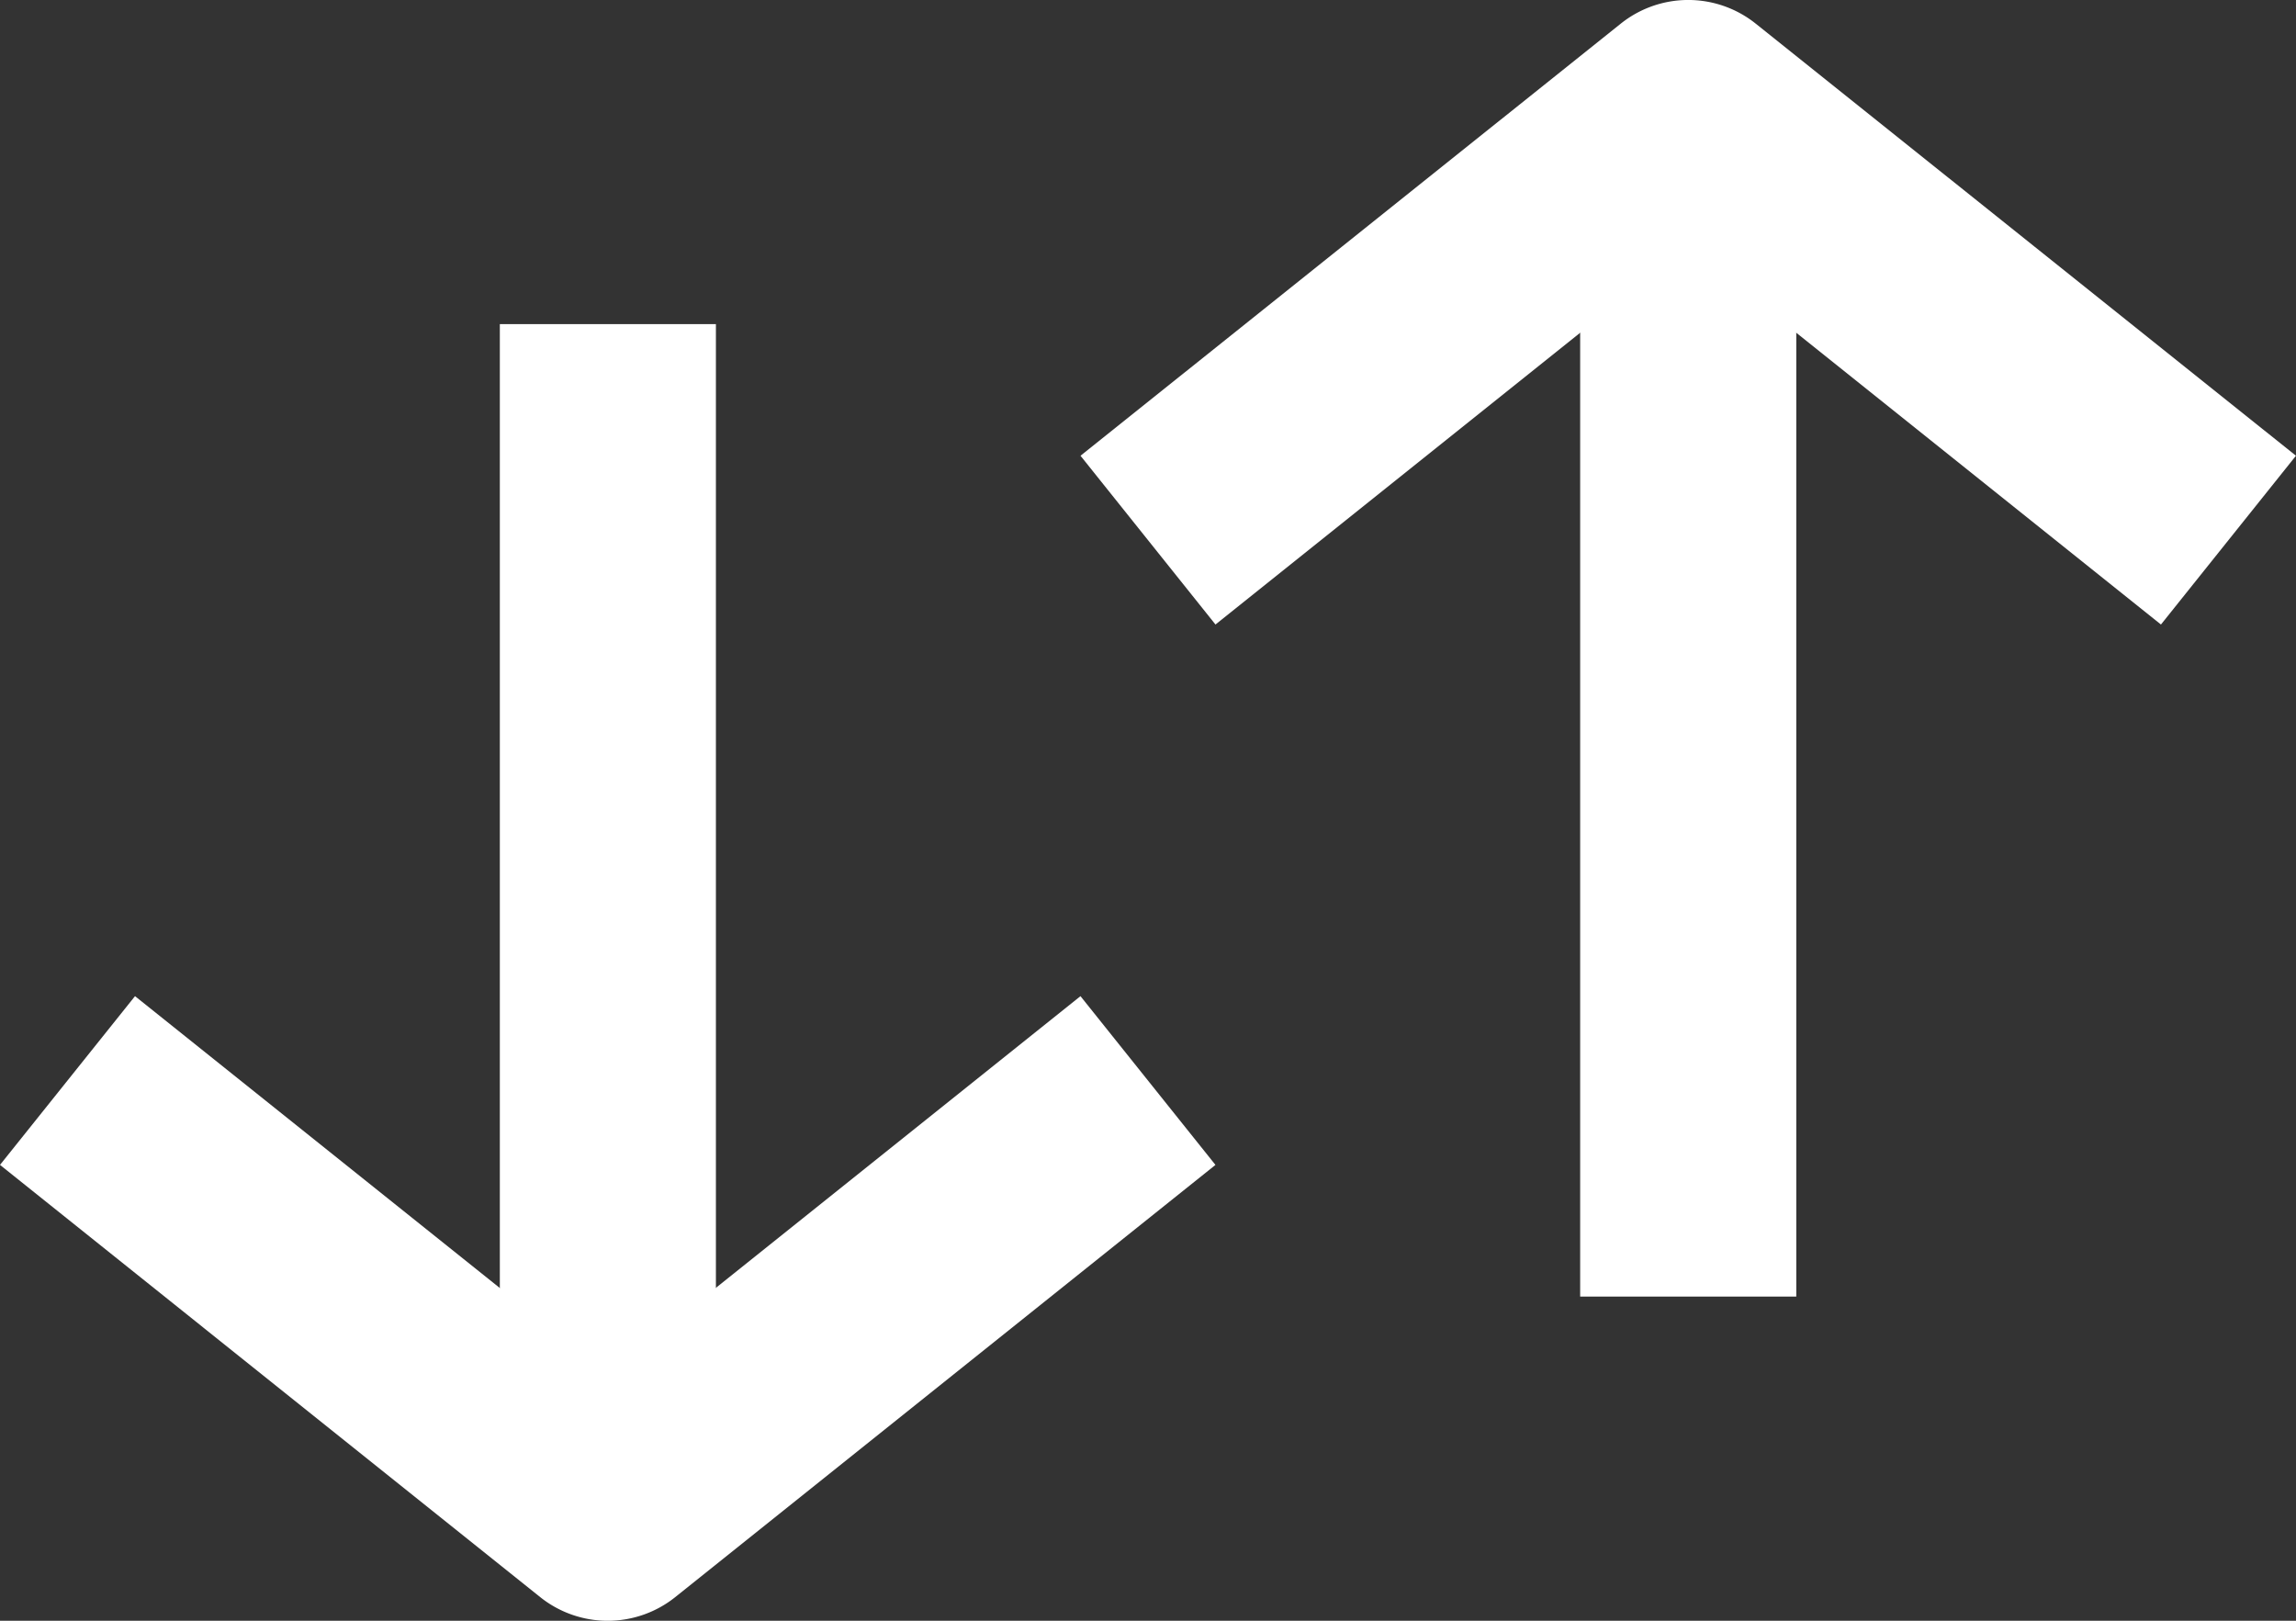
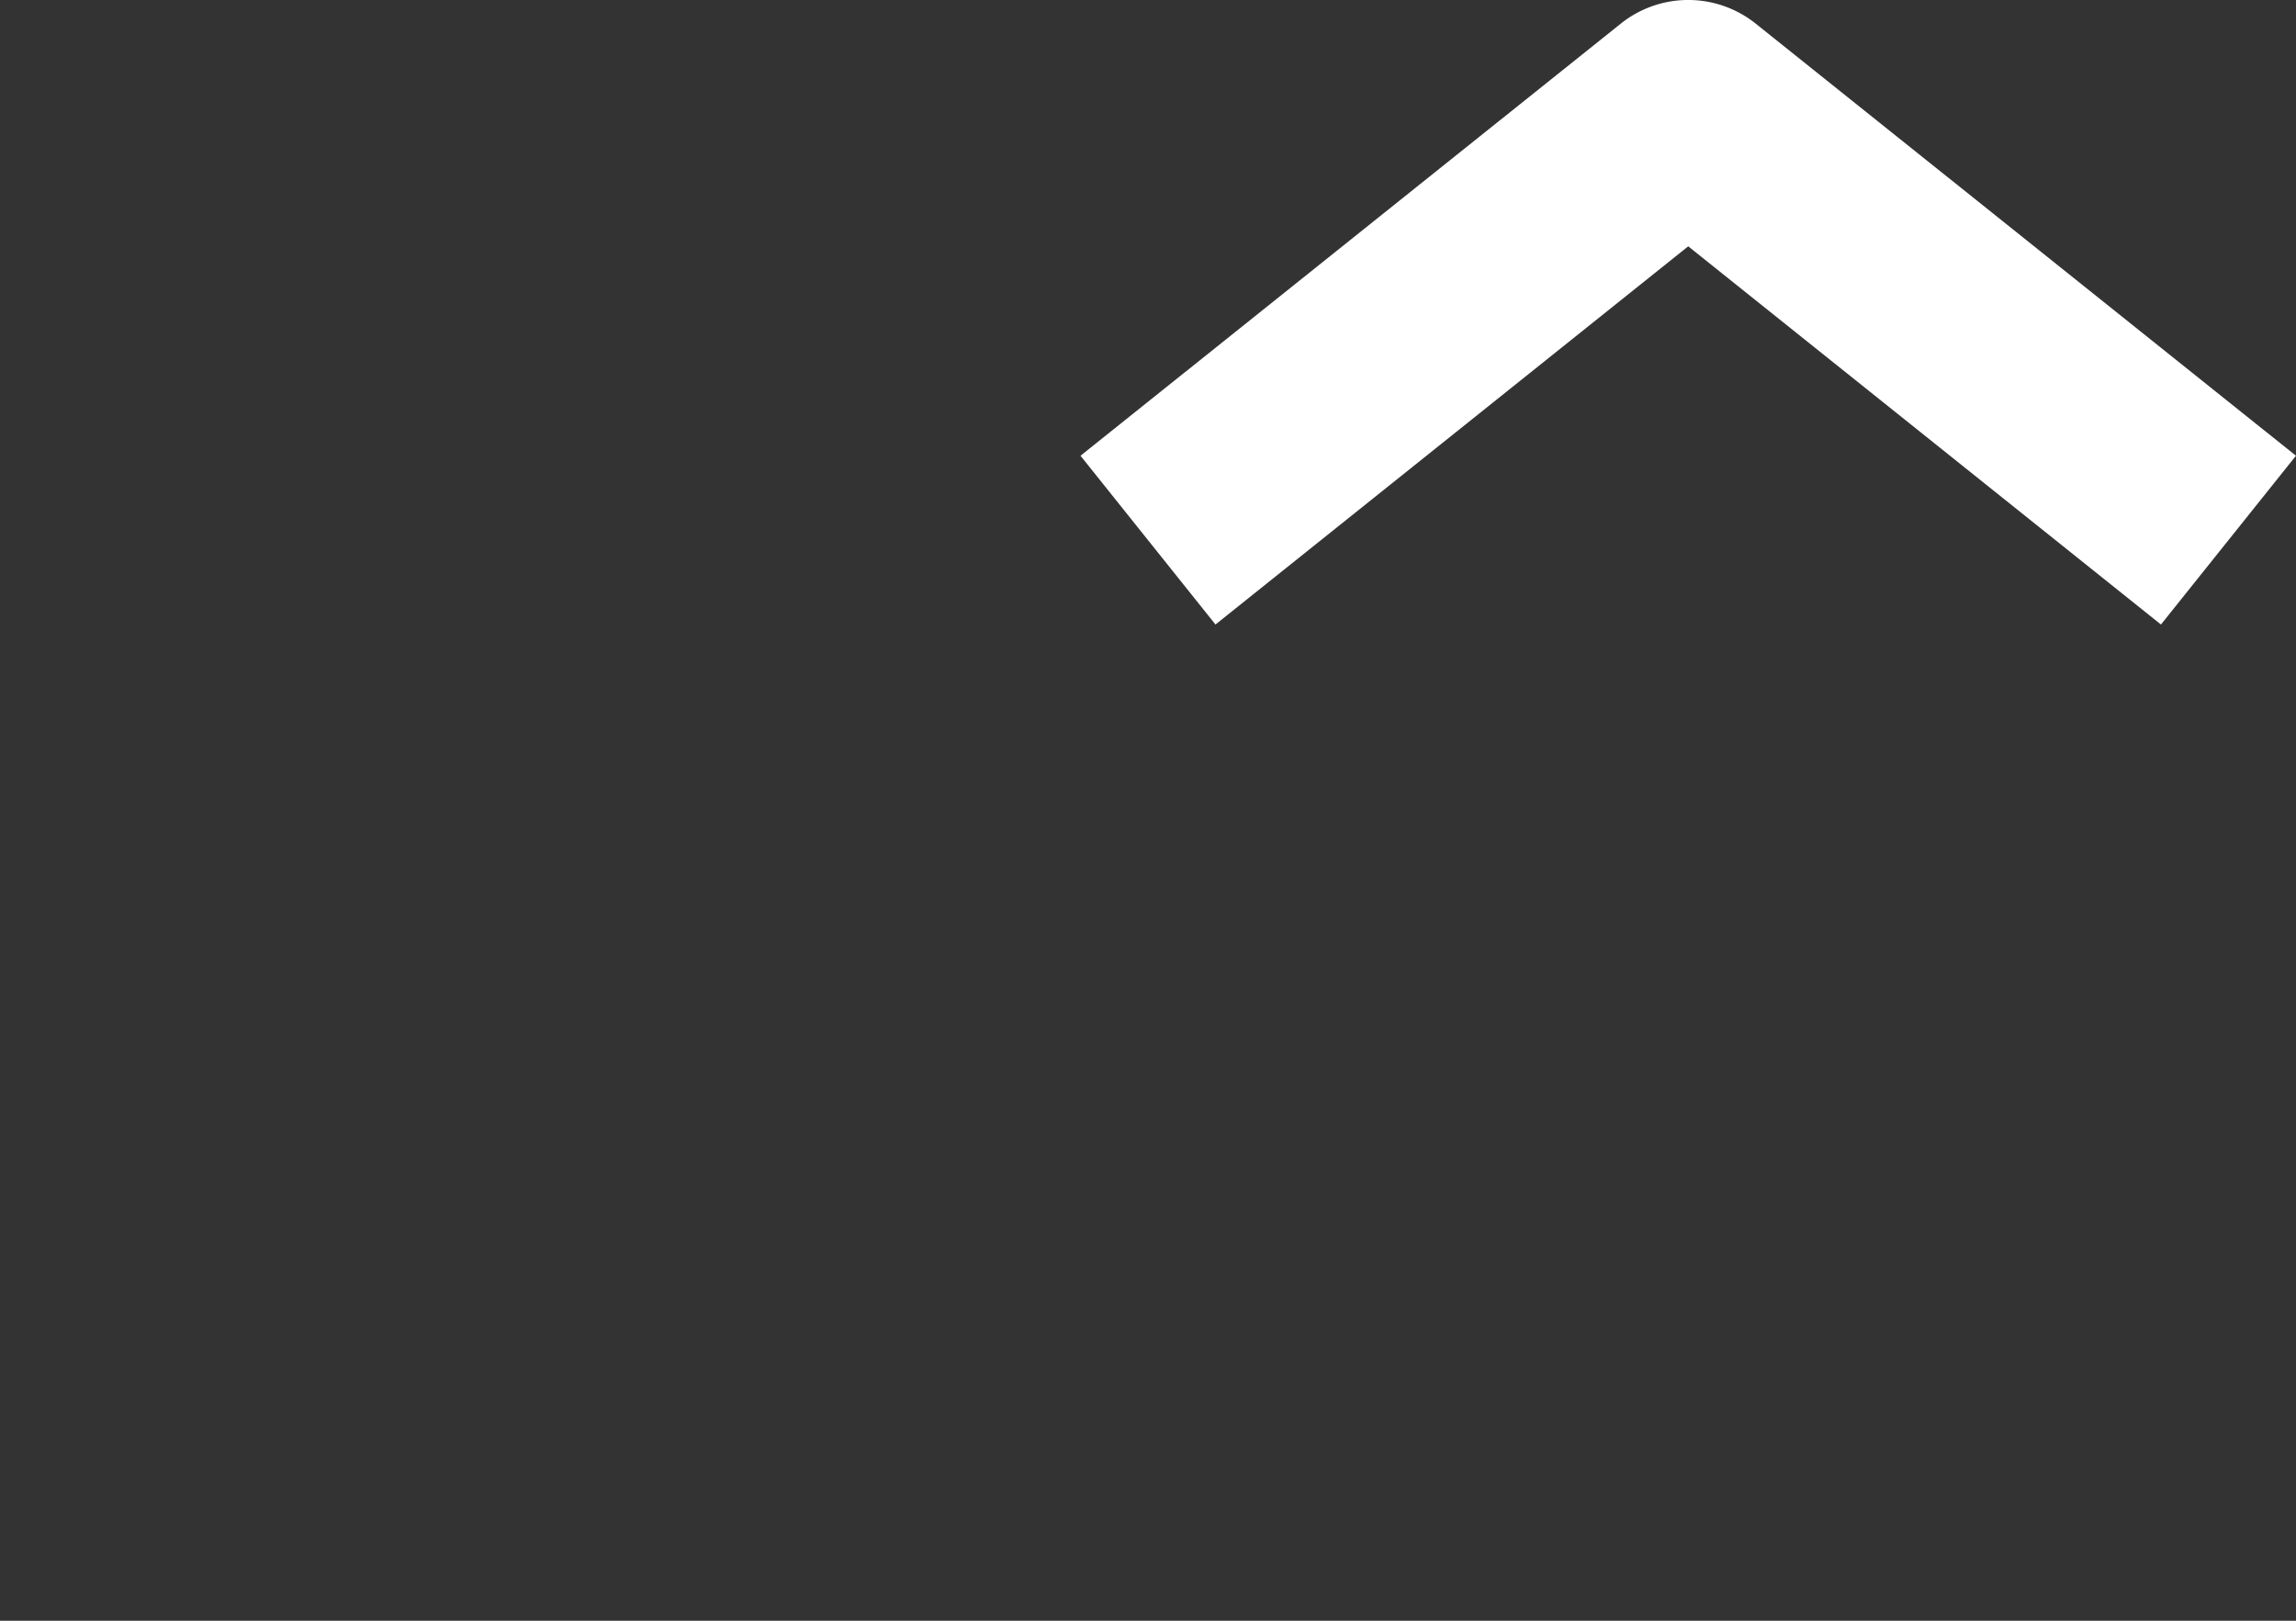
<svg xmlns="http://www.w3.org/2000/svg" width="61.801" height="43.625" viewBox="0 0 61.801 43.625">
  <rect x="0" y="0" width="61.801" height="43.625" fill="#333333" stroke="none" />
  <g id="icon2" transform="translate(-9.868 -14.688)">
-     <path id="Path_6224" data-name="Path 6224" d="M303.334,140v31.991h5.817V140Z" transform="translate(-250.933 -122.404)" fill="#fff" fill-rule="evenodd" />
-     <path id="Path_6225" data-name="Path 6225" d="M420,195.324V163.33h5.816v31.994Z" transform="translate(-396.678 -139.918)" fill="#fff" fill-rule="evenodd" />
    <path id="Path_6226" data-name="Path 6226" d="M267.553,128.97a2.908,2.908,0,0,0-3.634,0L249.378,140.6l3.633,4.543,12.725-10.18,12.724,10.18,3.634-4.543Z" transform="translate(-210.426 -113.645)" fill="#fff" fill-rule="evenodd" />
-     <path id="Path_6227" data-name="Path 6227" d="M384.223,252.069a2.911,2.911,0,0,1-3.634,0l-14.541-11.634,3.634-4.542,12.725,10.18,12.724-10.18,3.633,4.542Z" transform="translate(-356.18 -194.392)" fill="#fff" fill-rule="evenodd" />
  </g>
</svg>